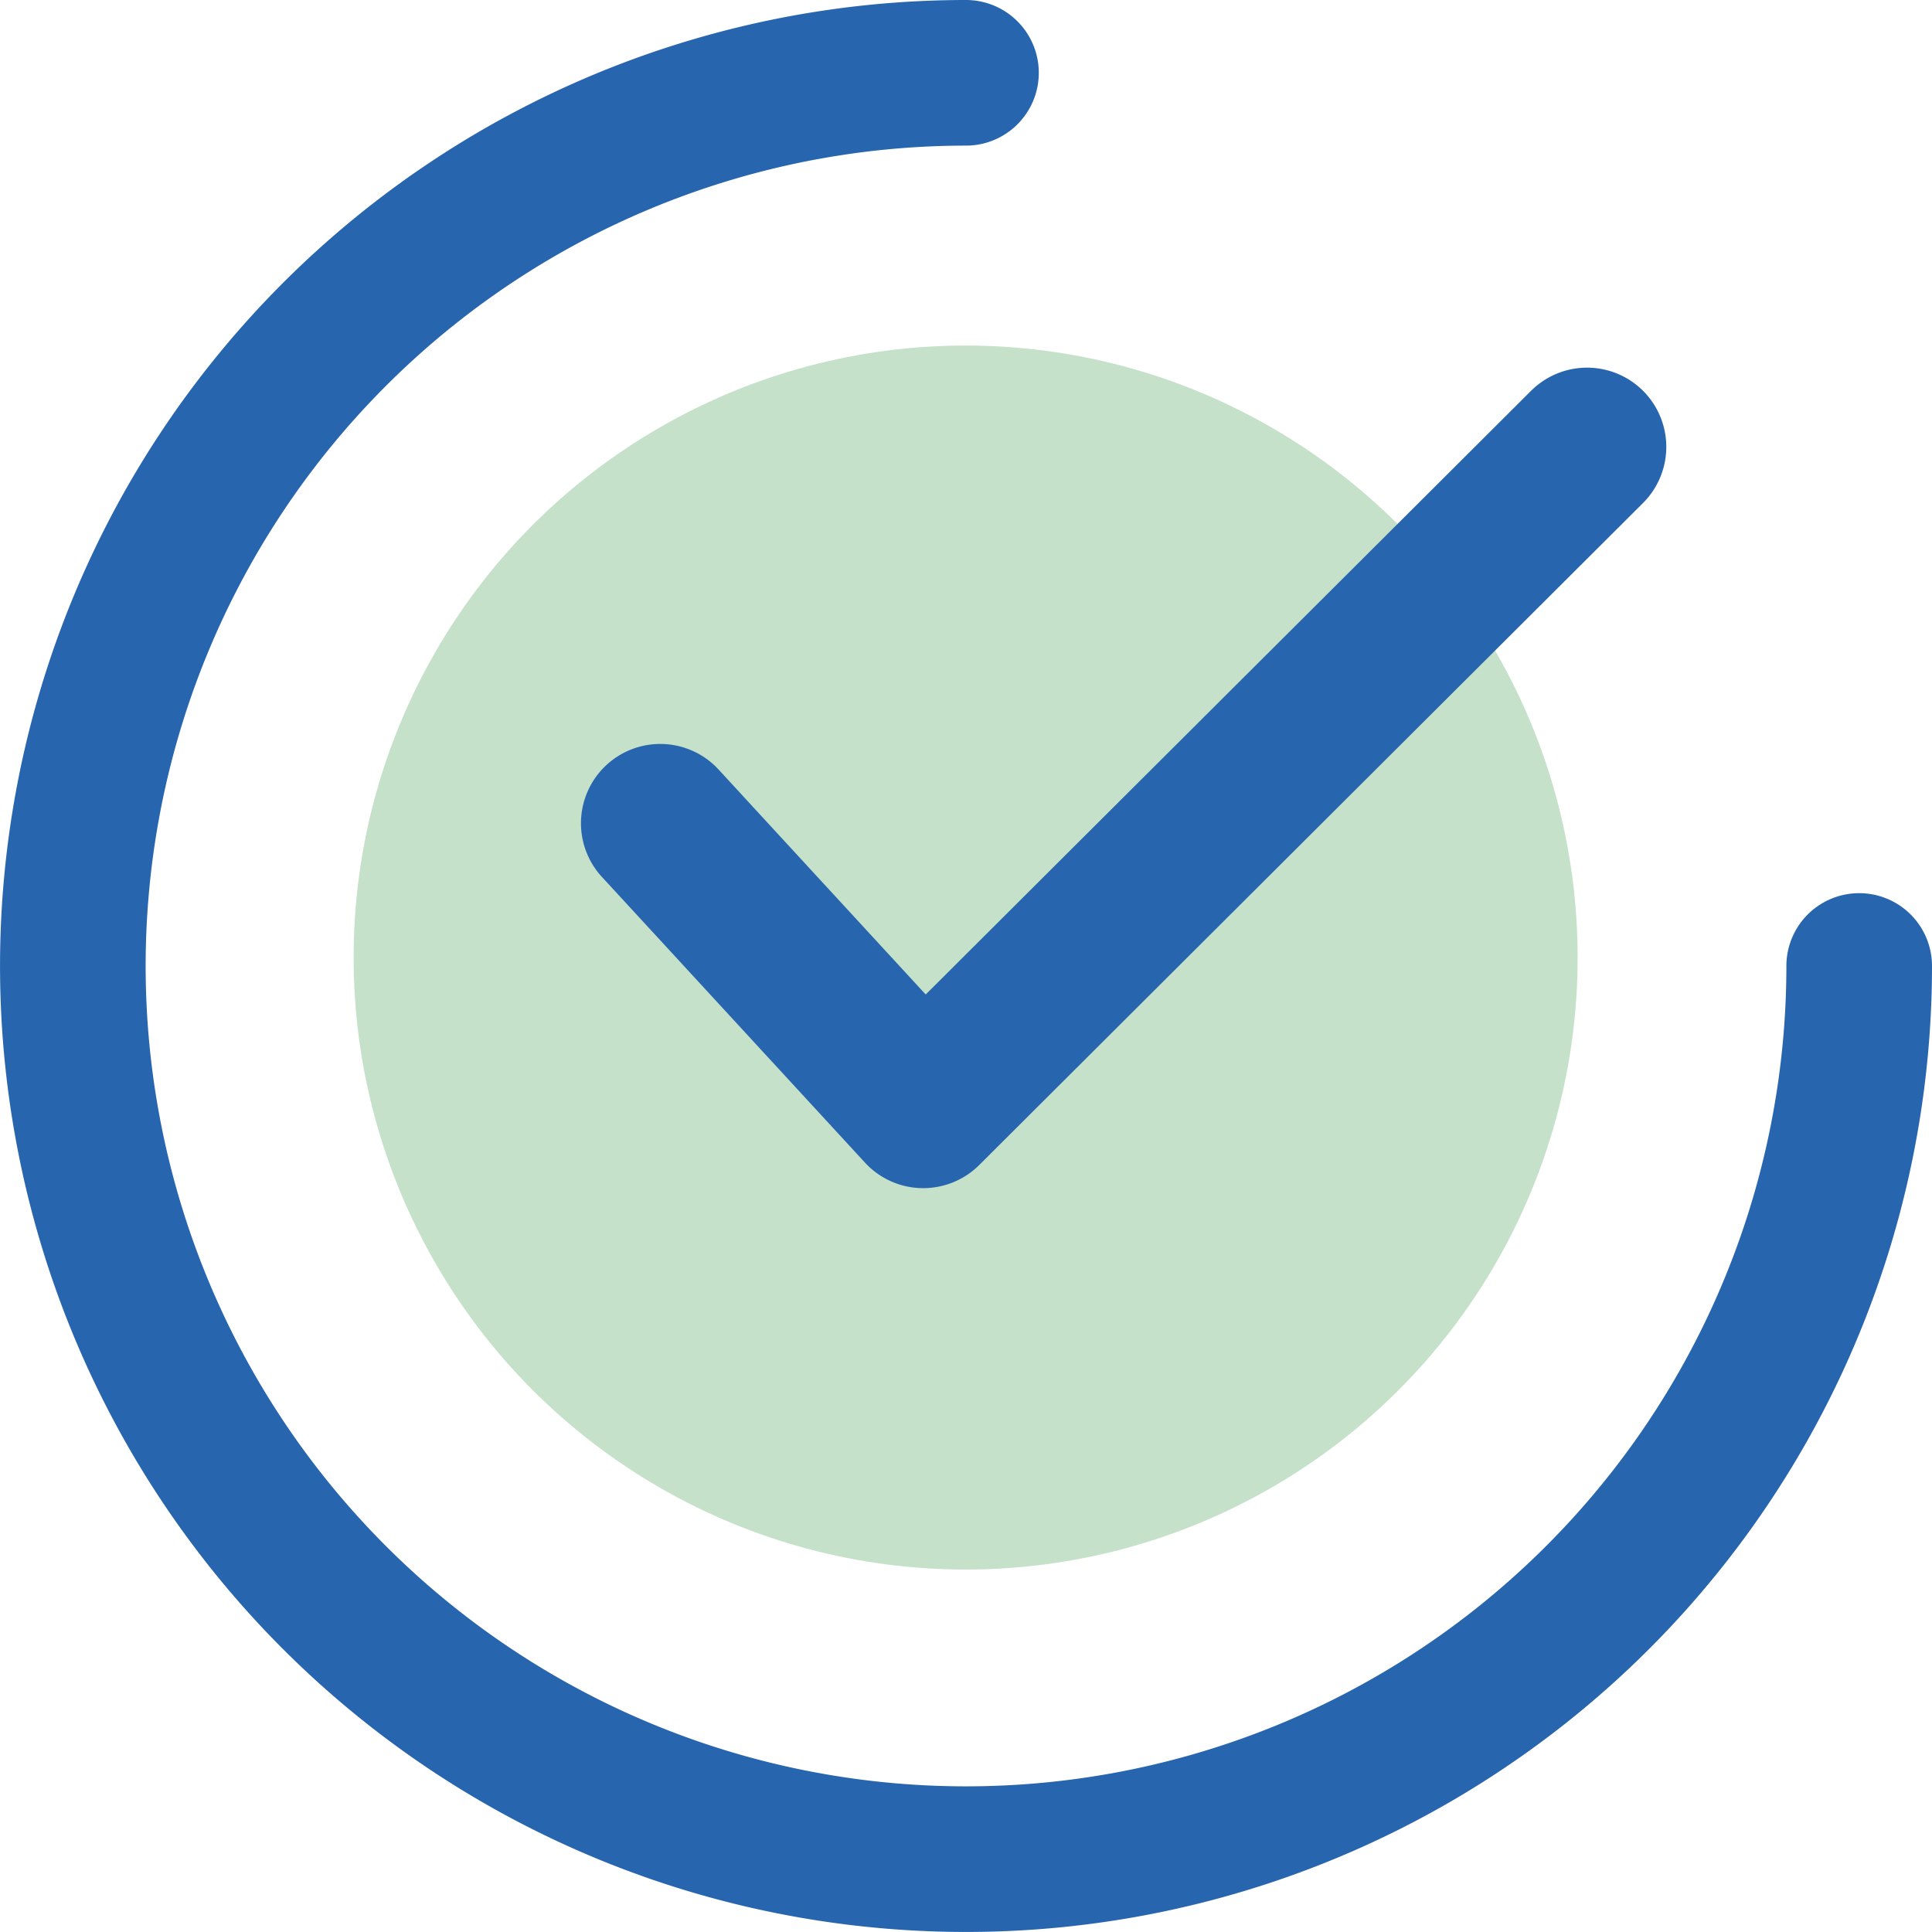
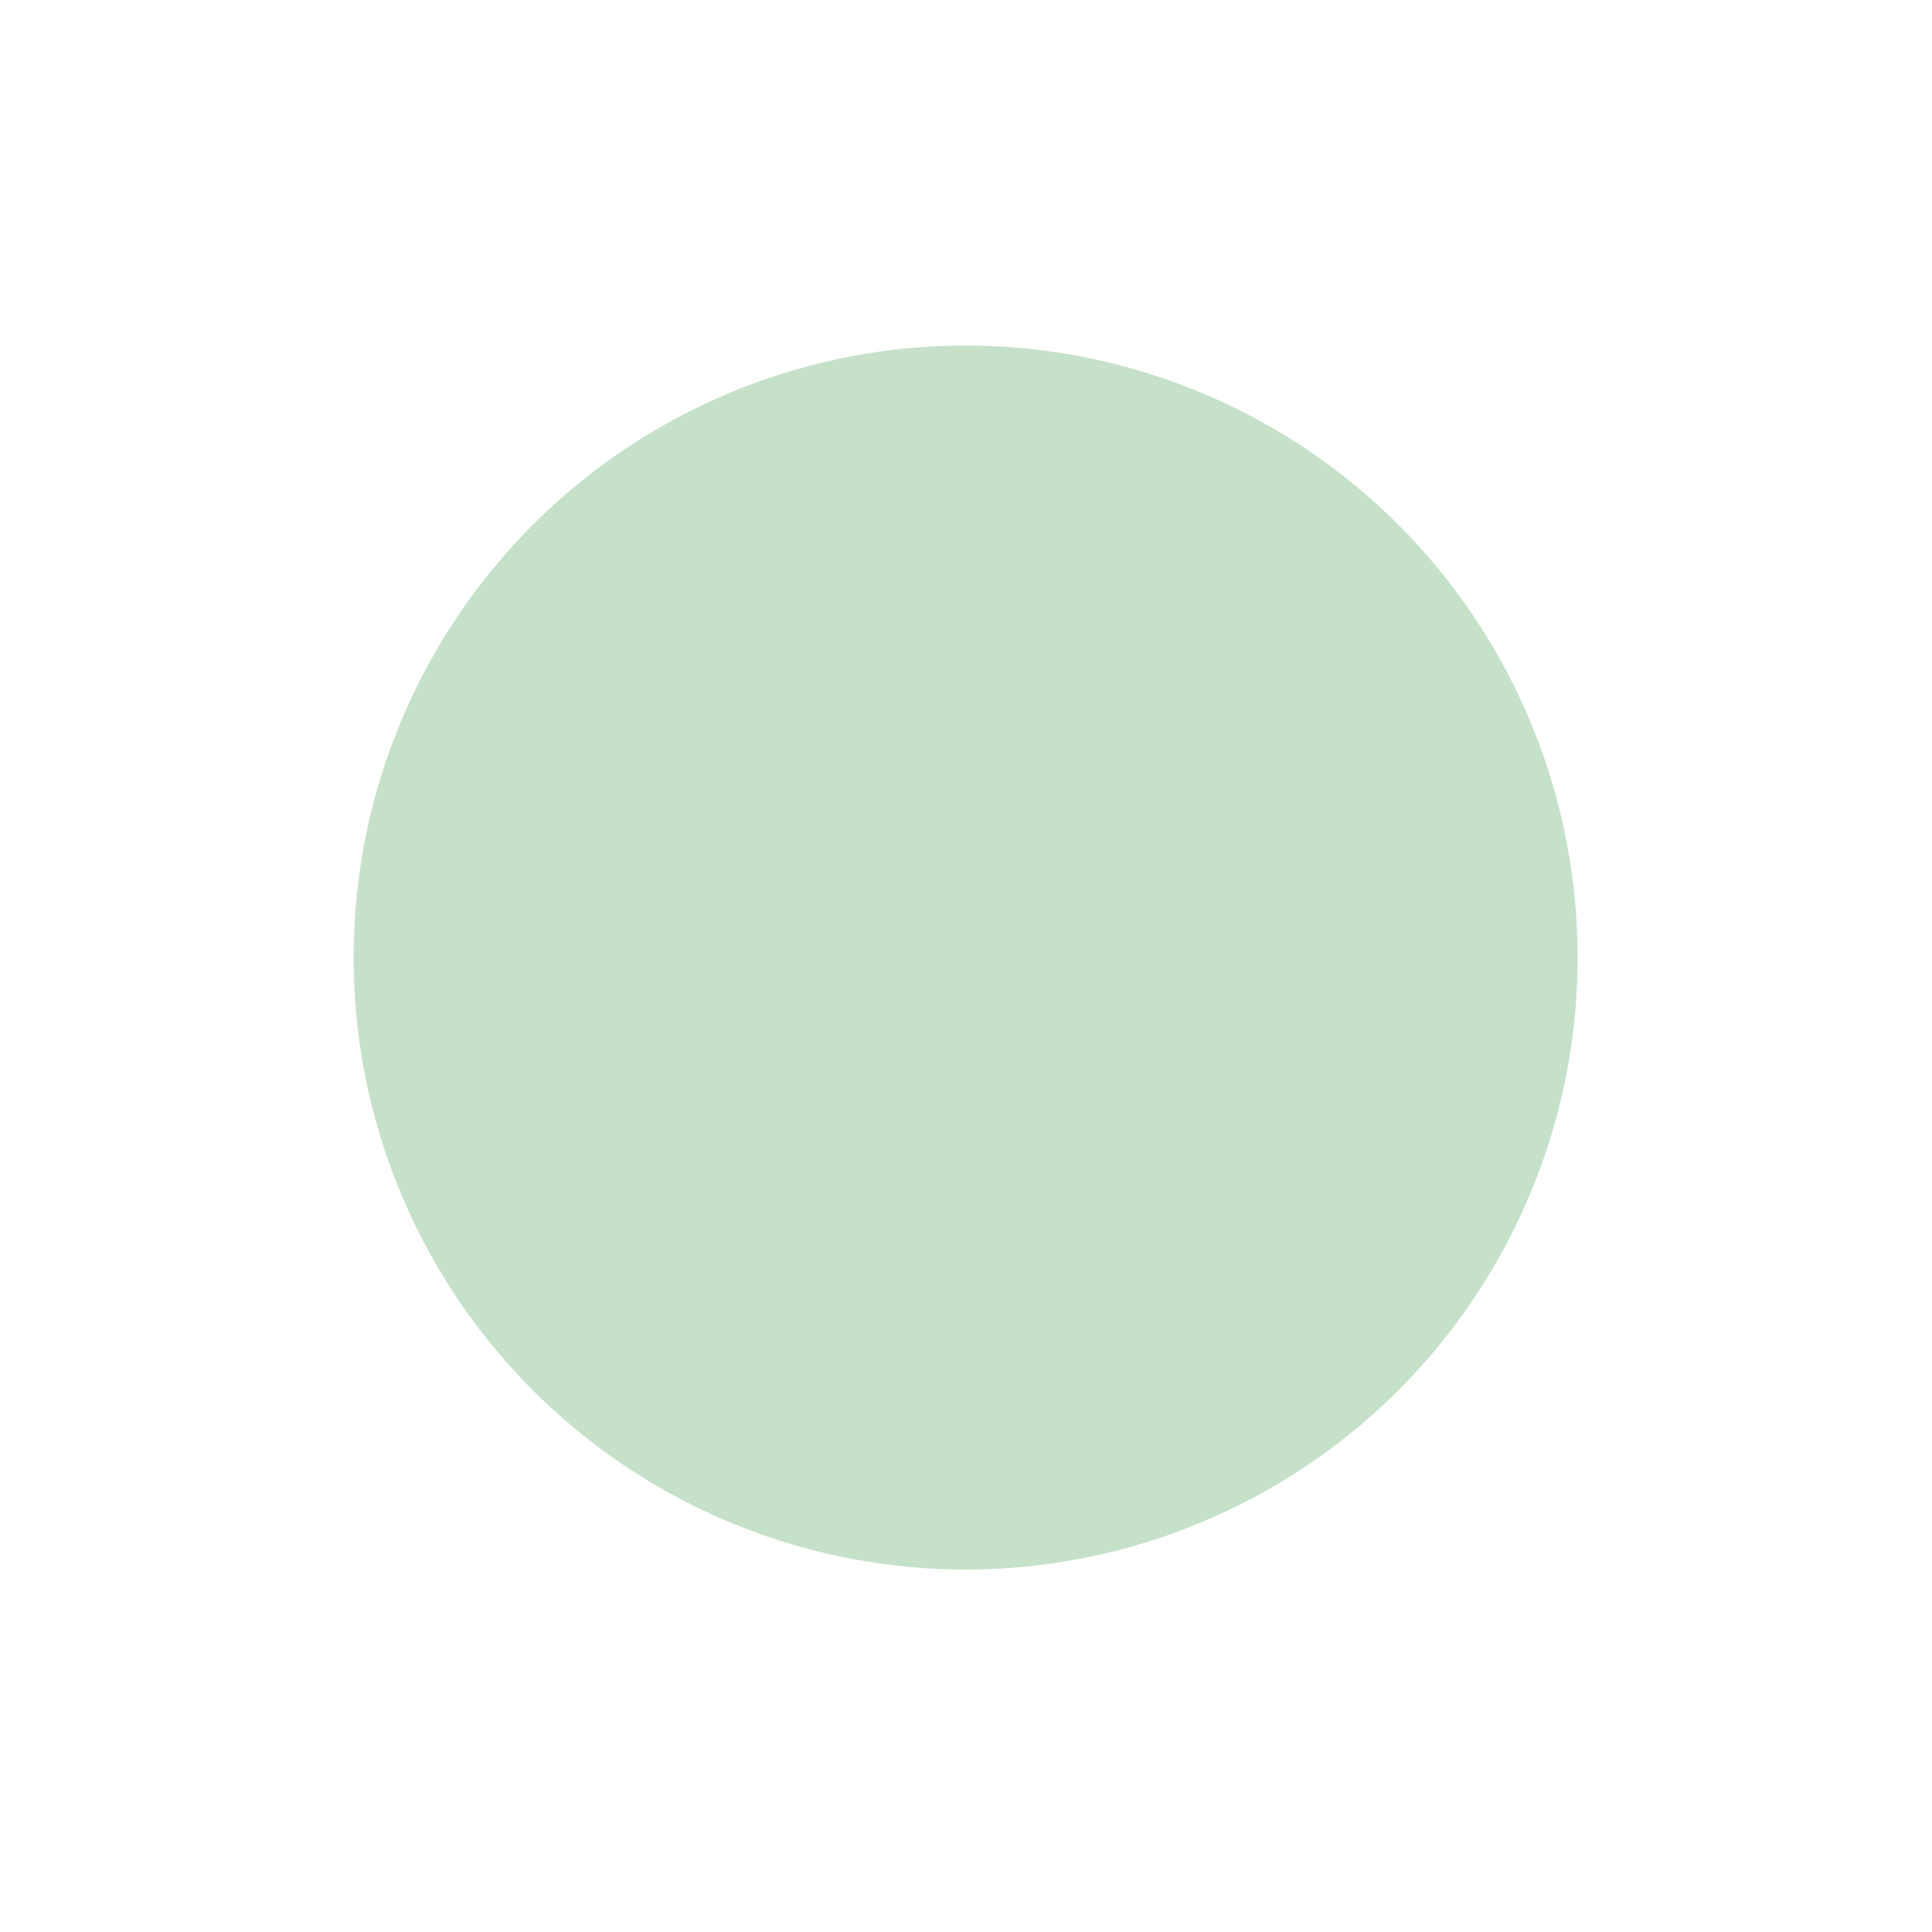
<svg xmlns="http://www.w3.org/2000/svg" width="53.335" height="53.335" viewBox="0 0 53.335 53.335">
  <g transform="translate(549 -9949)">
    <circle cx="16.895" cy="16.895" r="16.895" transform="translate(-539.238 9958.539)" fill="#c6e1c9" />
    <g transform="translate(-549 9949)">
      <g transform="translate(16.806 10.898)">
-         <path d="M149.592,64.75a1.439,1.439,0,0,0-2.035,0L130.294,81.965,124.065,75.2a1.439,1.439,0,1,0-2.117,1.949l7.243,7.866a1.437,1.437,0,0,0,1.028.464h.031a1.441,1.441,0,0,0,1.016-.42l18.324-18.275A1.439,1.439,0,0,0,149.592,64.75Z" transform="translate(-121.568 -64.327)" fill="#2865af" stroke="#2865af" stroke-width="1.5" />
-       </g>
-       <path d="M51.325,24.657a2.01,2.01,0,0,0-2.01,2.01A22.647,22.647,0,1,1,26.667,4.02a2.01,2.01,0,1,0,0-4.02A26.667,26.667,0,1,0,53.335,26.667,2.01,2.01,0,0,0,51.325,24.657Z" fill="#2865af" />
+         </g>
    </g>
  </g>
</svg>